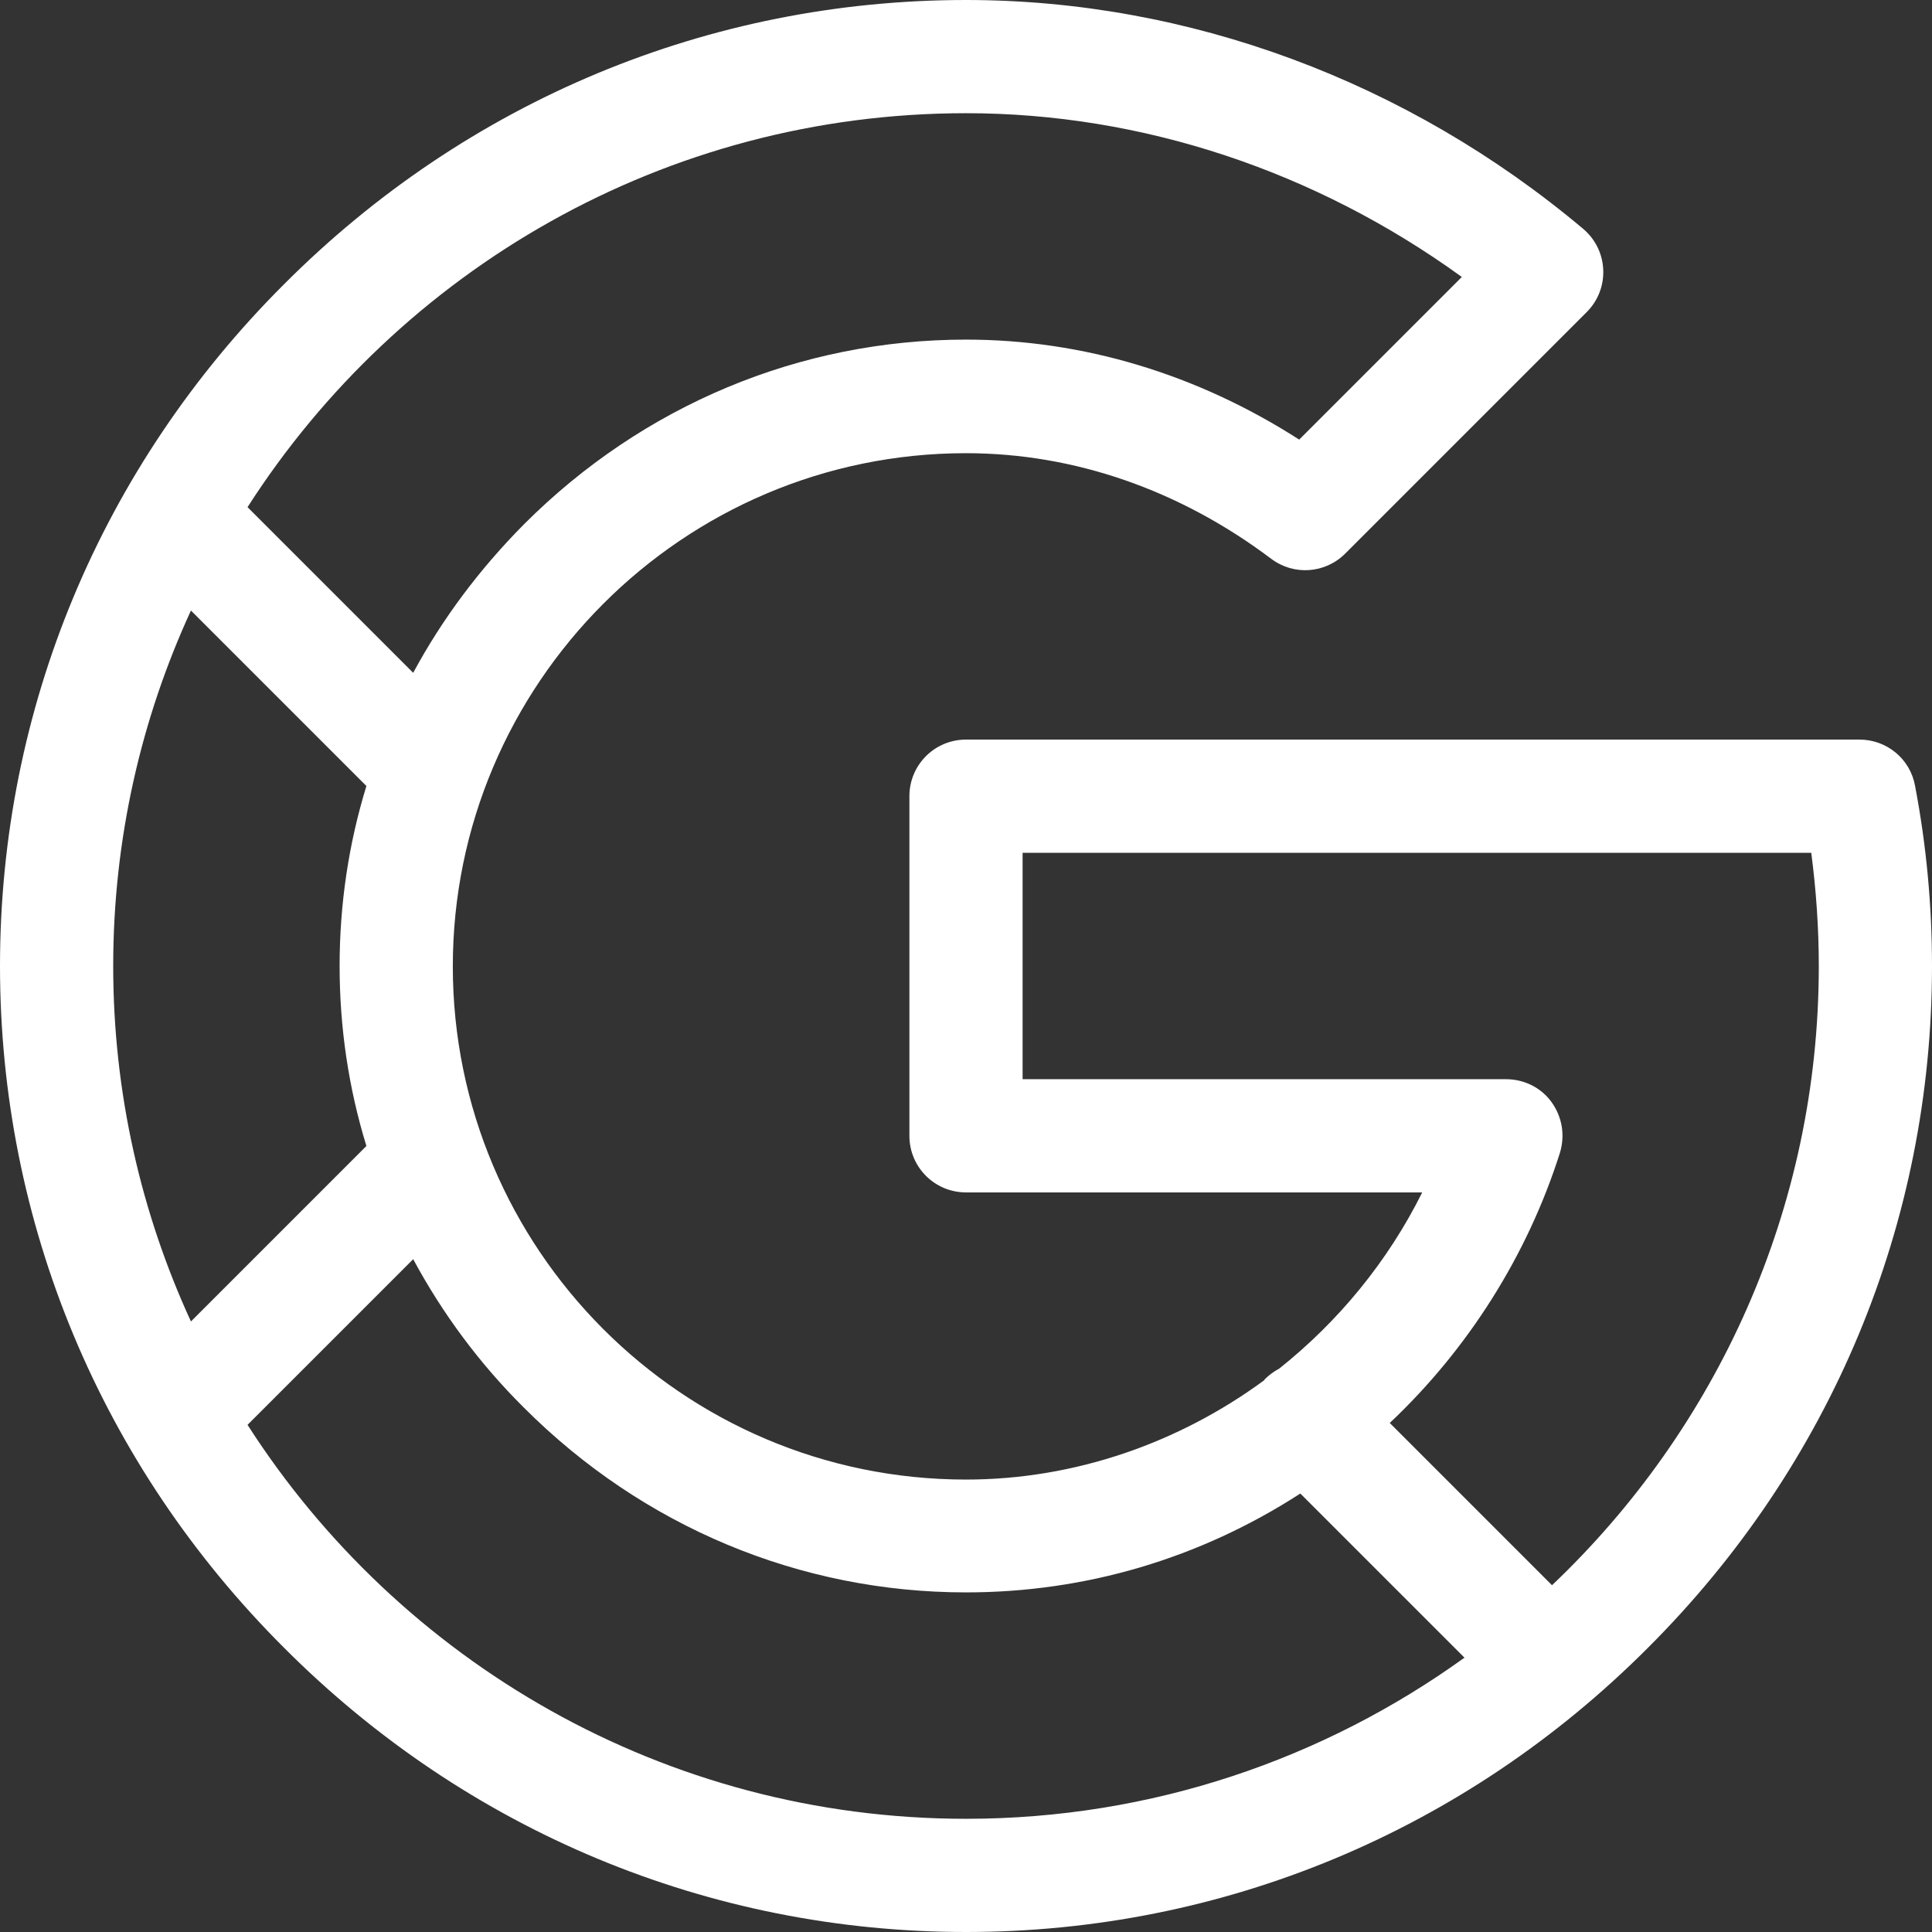
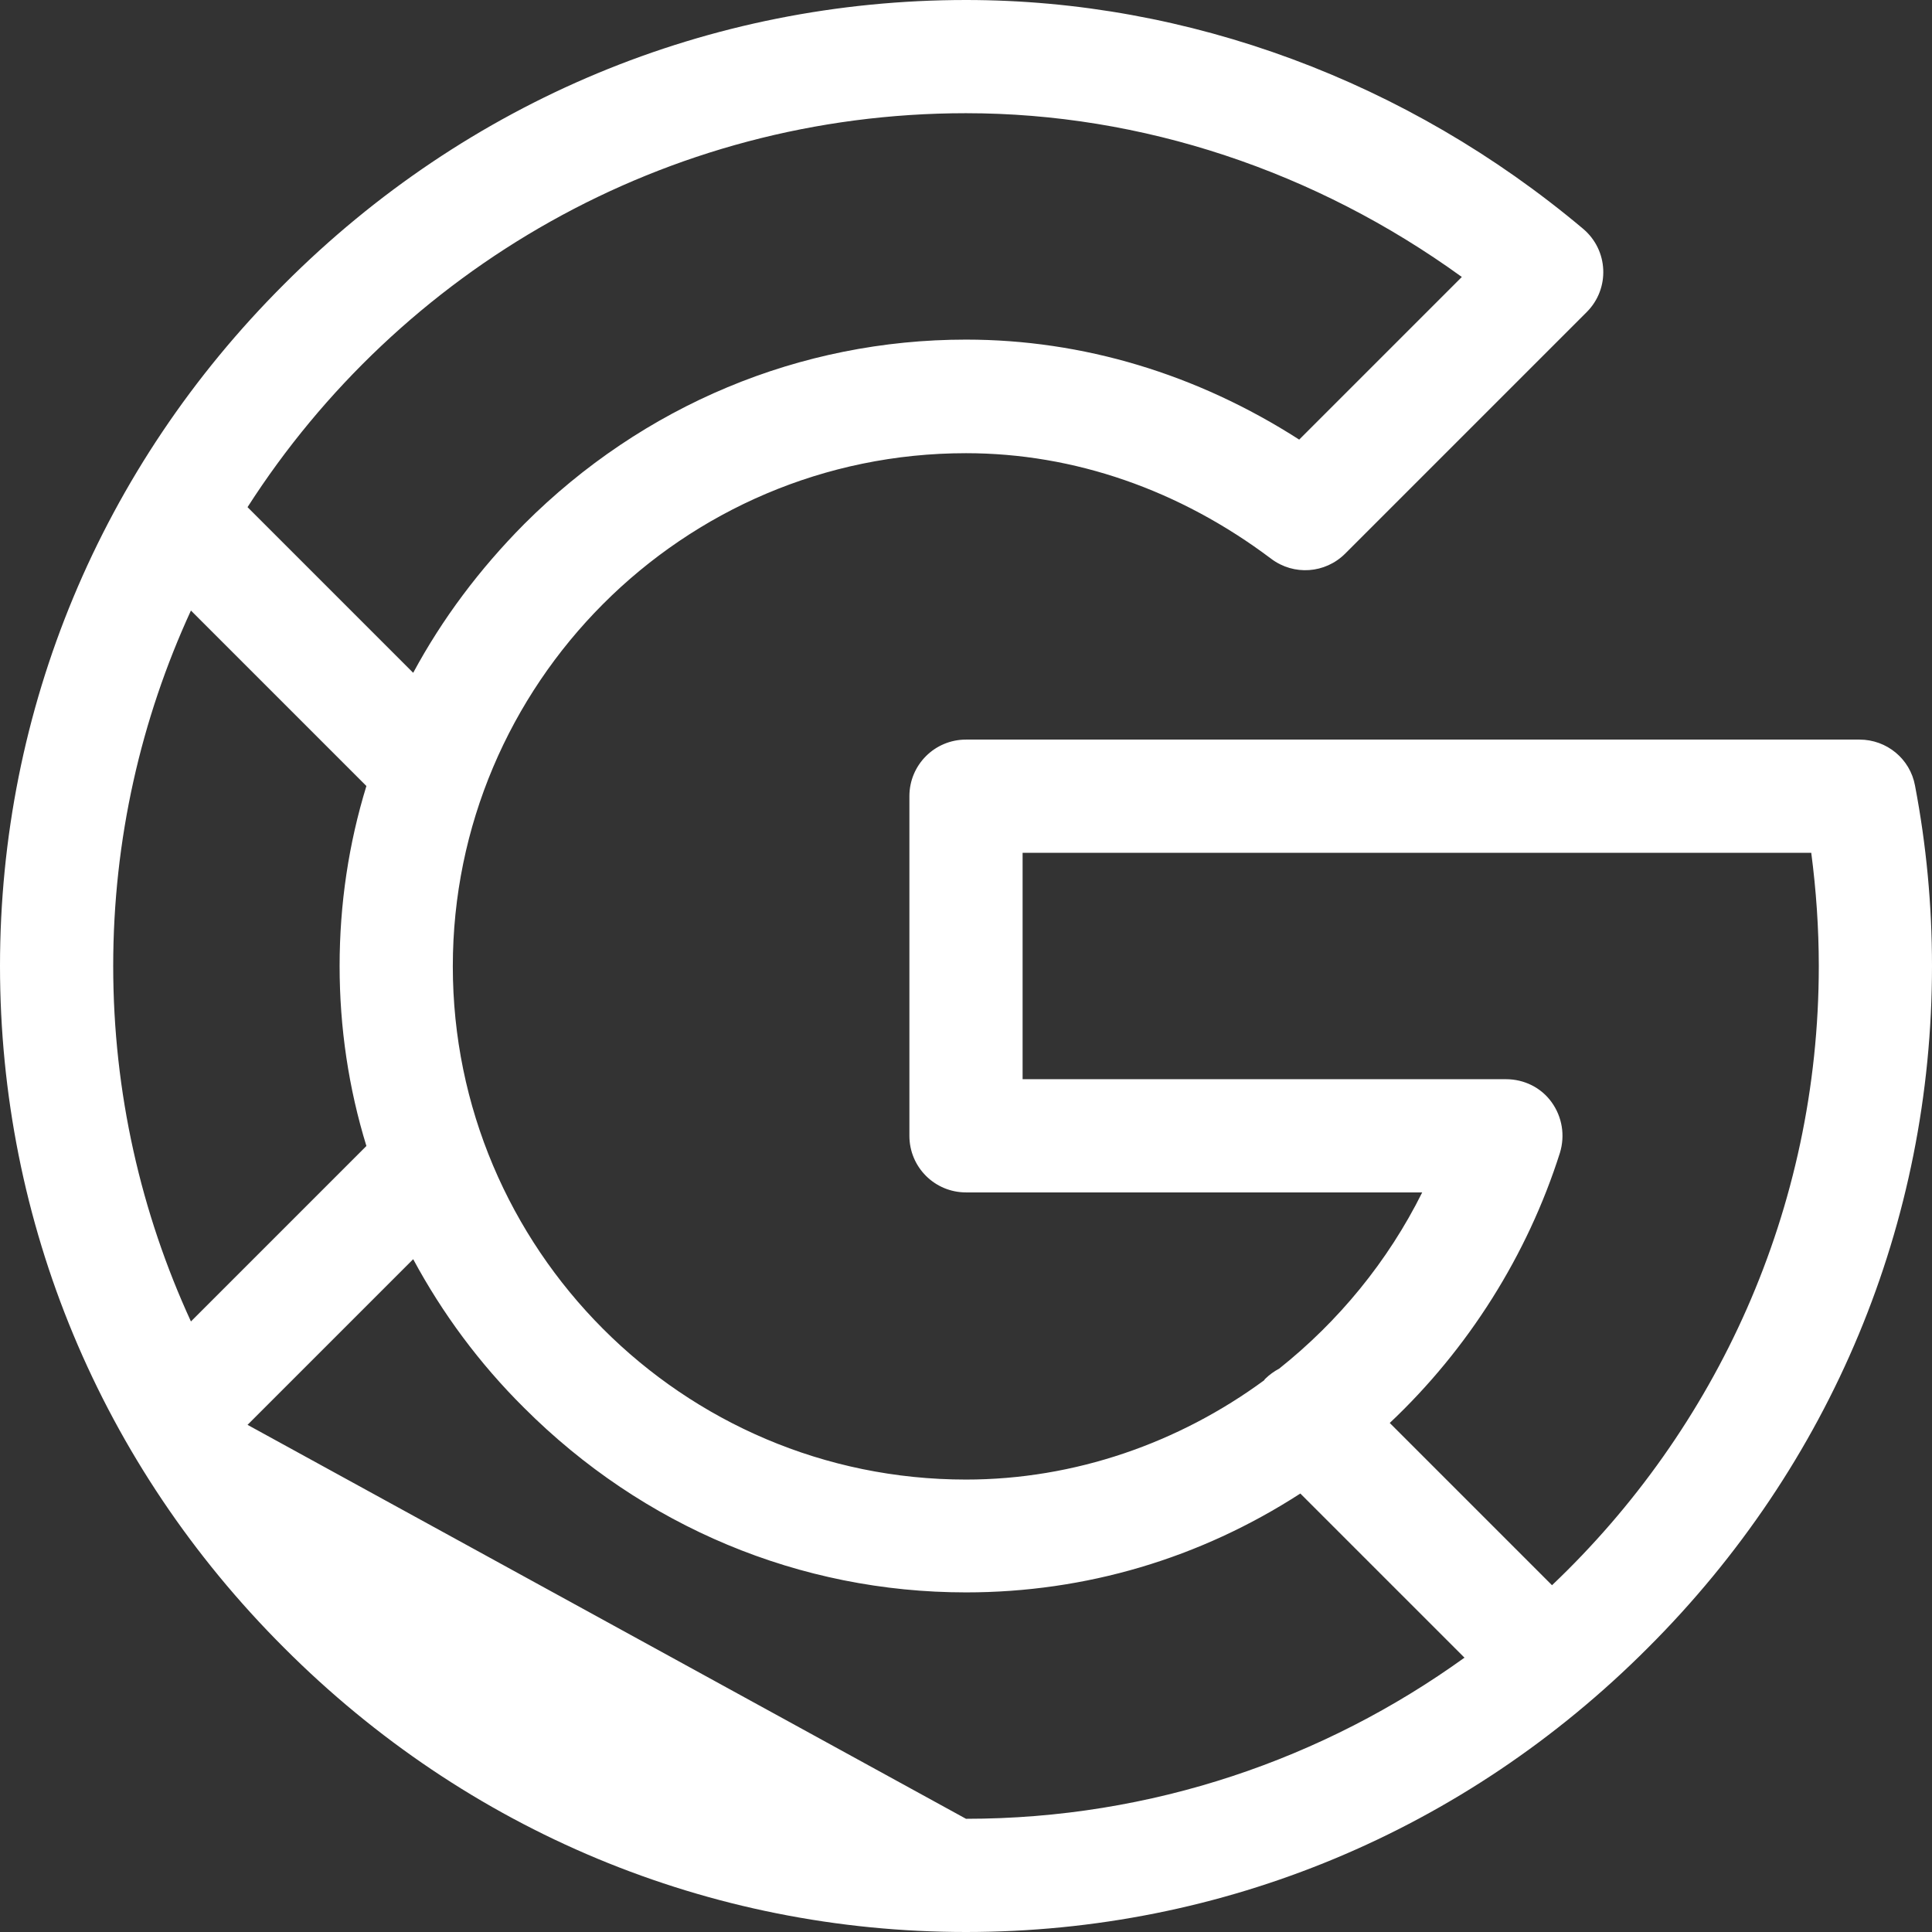
<svg xmlns="http://www.w3.org/2000/svg" id="Capa_1" x="0px" y="0px" viewBox="0 0 512 512" style="enable-background:new 0 0 512 512;" xml:space="preserve">
  <rect x="0" y="0" width="512" height="512" fill="#333333" stroke="none" />
  <style type="text/css"> .st0{fill:#FFFFFF;} </style>
-   <path class="st0" d="M507.5,208.2c-1.3-7.1-7.5-12.2-14.7-12.2H256c-8.3,0-15,6.7-15,15v90c0,8.3,6.7,15,15,15h120.9 c-9.1,18.3-22.2,34.2-37.9,46.7c-1.3,0.7-2.6,1.6-3.7,2.7c-0.1,0.1-0.2,0.2-0.3,0.4c-22.6,16.6-50.2,26.3-79,26.3 c-75.3,0-136-61.3-136-136c0-74.7,60.8-136,136-136c28.6,0,56.6,9.7,80.9,28c6,4.5,14.3,3.9,19.6-1.4l64-64c6.2-6.2,5.8-16.4-1-22.1 C373,21.5,314.9,0,256,0C188,0,123.8,26.7,75.3,75.3C26.7,123.8,0,188,0,256s26.7,132.2,75.3,180.7C123.8,485.3,188,512,256,512 s132.2-26.7,180.7-75.3C485.3,388.2,512,324,512,256C512,239.9,510.5,223.9,507.5,208.2z M256,30c46.6,0,92.6,15.3,131.4,43.4 l-43.1,43.1C317.2,99.1,286.9,90,256,90c-44,0-85.6,17.4-117.1,48.9c-11.8,11.9-21.7,25.1-29.4,39.4l-43.9-43.9 C105.8,71.7,176.1,30,256,30z M50.6,161.8l46.5,46.5C92.4,223.6,90,239.6,90,256s2.4,32.4,7.1,47.7l-46.5,46.5 C37.4,321.5,30,289.6,30,256S37.4,190.5,50.6,161.8L50.6,161.8z M65.6,377.6l43.9-43.9c7.7,14.3,17.5,27.6,29.4,39.4 C170.4,404.6,212,422,256,422c31.7,0,62-9,88.6-26.2l43.5,43.5C350.9,466.1,305.3,482,256,482C176.1,482,105.8,440.3,65.6,377.6z M411.3,420.1l-43-43c20.8-19.6,36.5-44.5,45.1-71.6c1.4-4.6,0.6-9.5-2.2-13.4c-2.8-3.9-7.3-6.1-12.1-6.1H271v-60h209 c1.3,9.9,2,20,2,30C482,320.5,454.8,378.8,411.3,420.1z" />
+   <path class="st0" d="M507.5,208.2c-1.3-7.1-7.5-12.2-14.7-12.2H256c-8.3,0-15,6.7-15,15v90c0,8.3,6.7,15,15,15h120.9 c-9.1,18.3-22.2,34.2-37.9,46.7c-1.3,0.7-2.6,1.6-3.7,2.7c-0.1,0.1-0.2,0.2-0.3,0.4c-22.6,16.6-50.2,26.3-79,26.3 c-75.3,0-136-61.3-136-136c0-74.7,60.8-136,136-136c28.6,0,56.6,9.7,80.9,28c6,4.5,14.3,3.9,19.6-1.4l64-64c6.2-6.2,5.8-16.4-1-22.1 C373,21.5,314.9,0,256,0C188,0,123.8,26.7,75.3,75.3C26.7,123.8,0,188,0,256s26.7,132.2,75.3,180.7C123.8,485.3,188,512,256,512 s132.2-26.7,180.7-75.3C485.3,388.2,512,324,512,256C512,239.9,510.5,223.9,507.5,208.2z M256,30c46.6,0,92.6,15.3,131.4,43.4 l-43.1,43.1C317.2,99.1,286.9,90,256,90c-44,0-85.6,17.4-117.1,48.9c-11.8,11.9-21.7,25.1-29.4,39.4l-43.9-43.9 C105.8,71.7,176.1,30,256,30z M50.6,161.8l46.5,46.5C92.4,223.6,90,239.6,90,256s2.4,32.4,7.1,47.7l-46.5,46.5 C37.4,321.5,30,289.6,30,256S37.4,190.5,50.6,161.8L50.6,161.8z M65.6,377.6l43.9-43.9c7.7,14.3,17.5,27.6,29.4,39.4 C170.4,404.6,212,422,256,422c31.7,0,62-9,88.6-26.2l43.5,43.5C350.9,466.1,305.3,482,256,482z M411.3,420.1l-43-43c20.8-19.6,36.5-44.5,45.1-71.6c1.4-4.6,0.6-9.5-2.2-13.4c-2.8-3.9-7.3-6.1-12.1-6.1H271v-60h209 c1.3,9.9,2,20,2,30C482,320.5,454.8,378.8,411.3,420.1z" />
</svg>